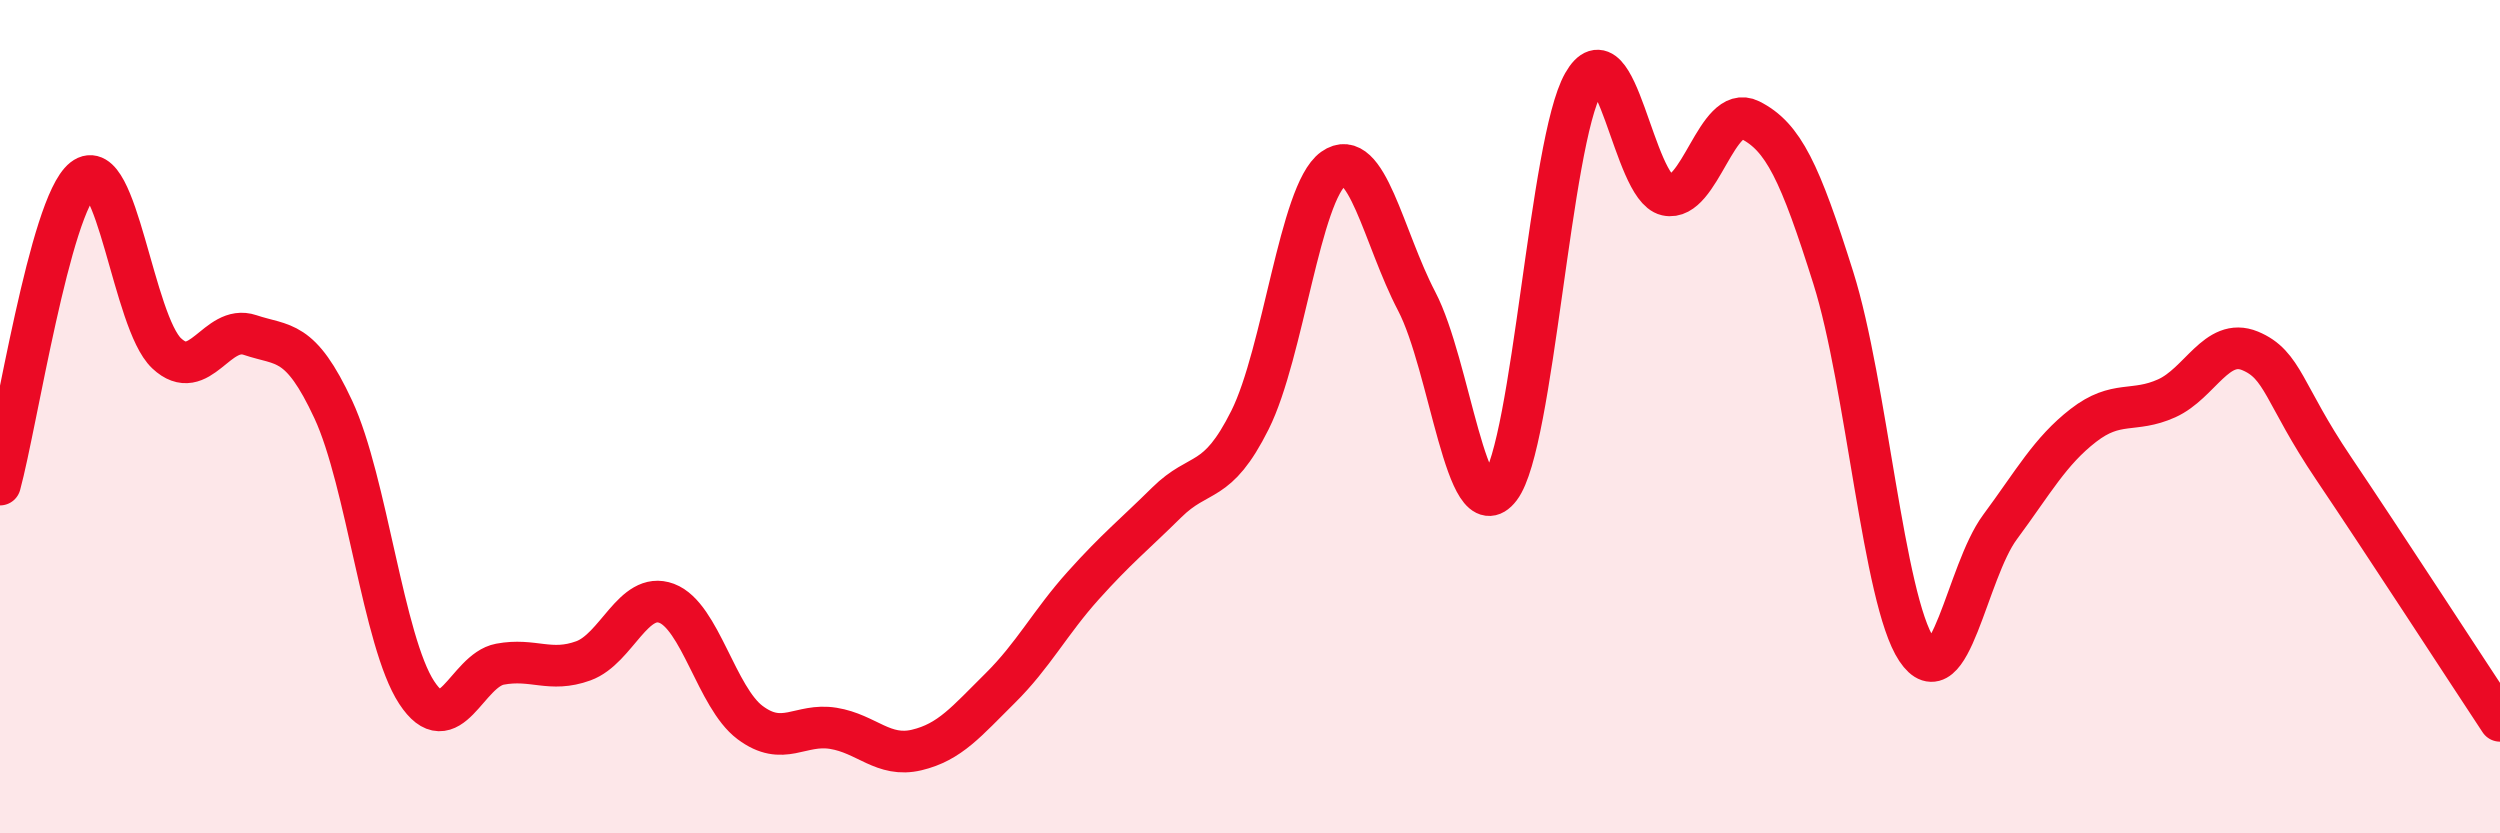
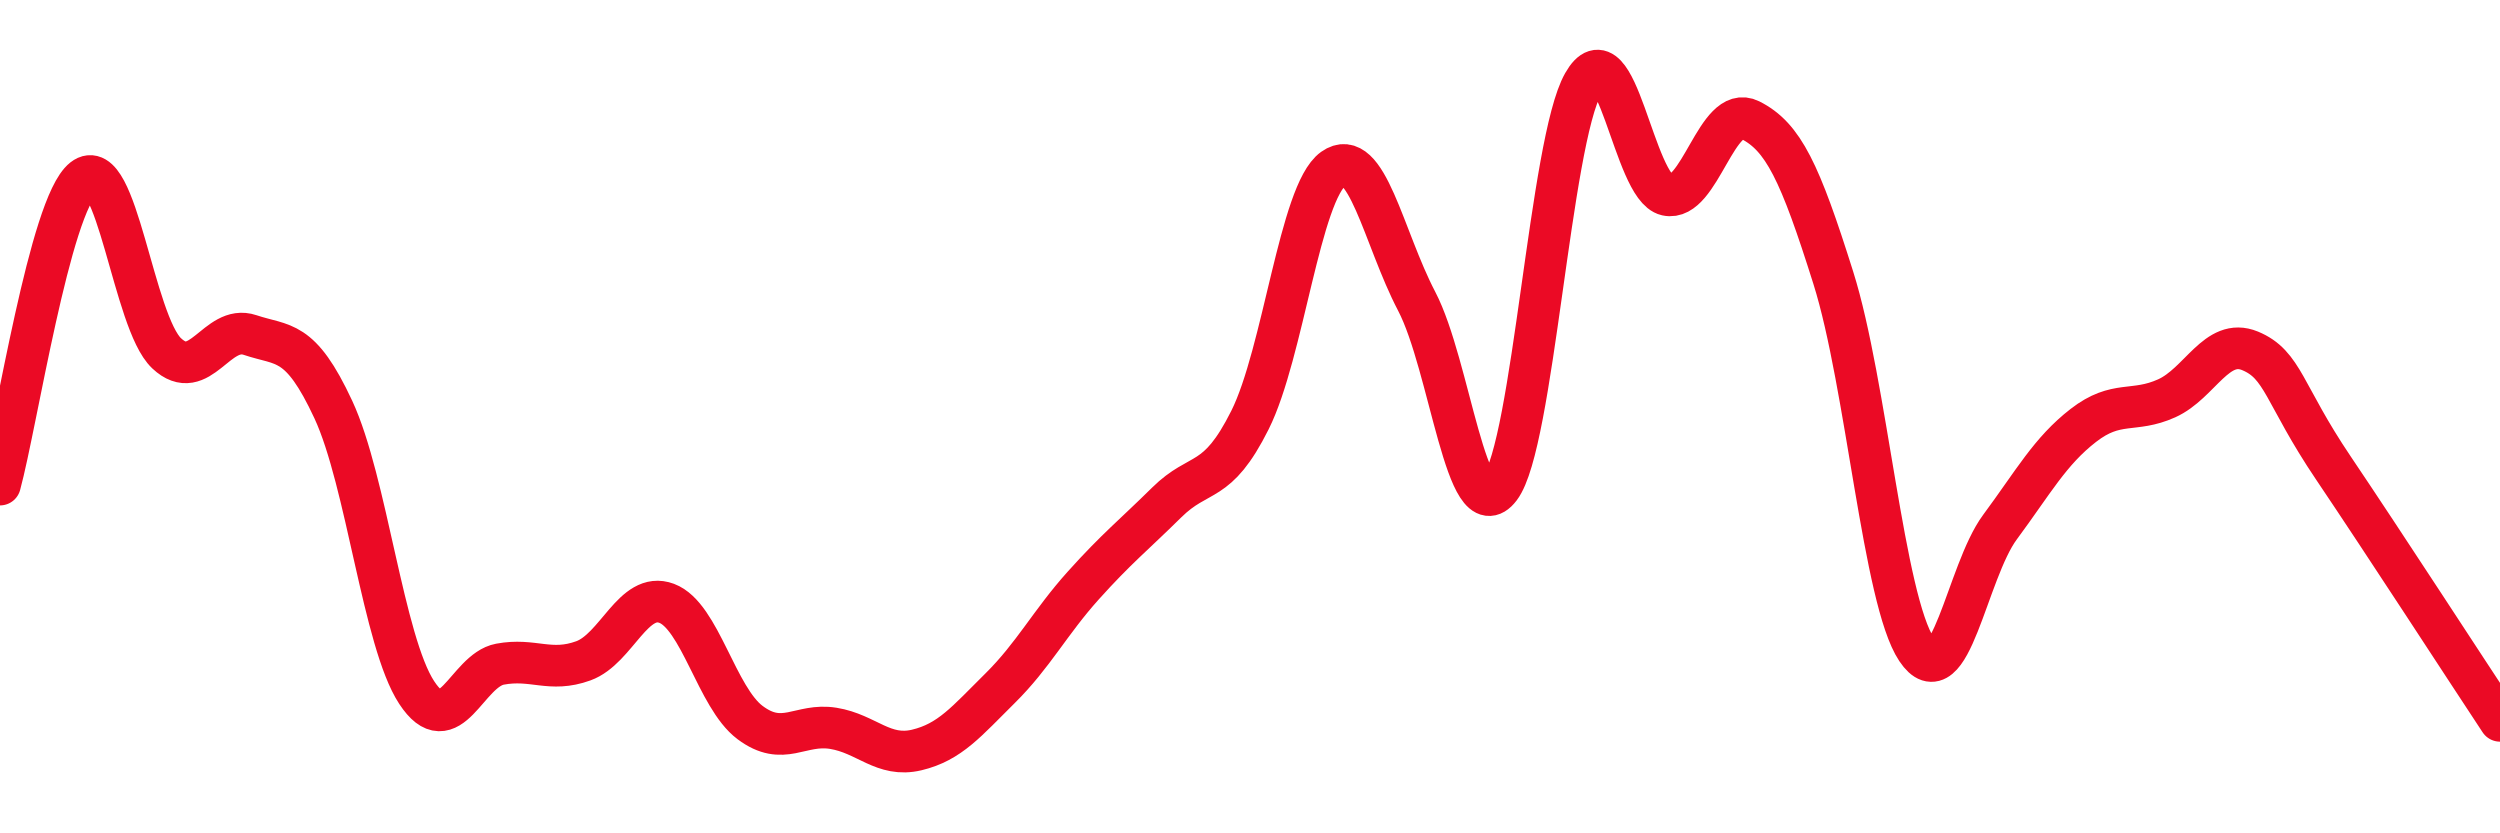
<svg xmlns="http://www.w3.org/2000/svg" width="60" height="20" viewBox="0 0 60 20">
-   <path d="M 0,11.63 C 0.4,10.16 1.2,4.92 2,4.29 C 2.8,3.66 3.2,7.73 4,8.48 C 4.8,9.23 5.2,7.77 6,8.04 C 6.8,8.31 7.2,8.11 8,9.83 C 8.8,11.55 9.2,15.4 10,16.62 C 10.8,17.84 11.2,16.09 12,15.94 C 12.8,15.79 13.2,16.15 14,15.86 C 14.8,15.57 15.2,14.18 16,14.48 C 16.8,14.78 17.2,16.74 18,17.34 C 18.8,17.94 19.2,17.35 20,17.48 C 20.8,17.61 21.2,18.19 22,18 C 22.8,17.81 23.2,17.31 24,16.52 C 24.8,15.73 25.2,14.94 26,14.05 C 26.8,13.16 27.2,12.85 28,12.06 C 28.8,11.27 29.2,11.68 30,10.08 C 30.8,8.48 31.2,4.62 32,4.05 C 32.8,3.48 33.2,5.7 34,7.23 C 34.8,8.76 35.2,12.76 36,11.71 C 36.8,10.66 37.2,3.41 38,2 C 38.8,0.59 39.2,4.5 40,4.68 C 40.8,4.86 41.2,2.48 42,2.88 C 42.8,3.28 43.2,4.13 44,6.67 C 44.8,9.21 45.2,14.39 46,15.59 C 46.8,16.79 47.2,13.73 48,12.65 C 48.8,11.57 49.2,10.83 50,10.21 C 50.8,9.59 51.2,9.92 52,9.56 C 52.8,9.2 53.2,8.09 54,8.42 C 54.8,8.75 54.8,9.45 56,11.23 C 57.2,13.01 59.2,16.09 60,17.3L60 20L0 20Z" fill="#EB0A25" opacity="0.1" stroke-linecap="round" stroke-linejoin="round" />
  <path d="M 0,11.63 C 0.4,10.16 1.2,4.92 2,4.29 C 2.8,3.66 3.2,7.73 4,8.48 C 4.8,9.23 5.2,7.77 6,8.04 C 6.8,8.31 7.2,8.11 8,9.83 C 8.8,11.55 9.2,15.4 10,16.62 C 10.8,17.84 11.2,16.09 12,15.94 C 12.8,15.79 13.2,16.15 14,15.86 C 14.8,15.57 15.2,14.18 16,14.48 C 16.8,14.78 17.2,16.74 18,17.34 C 18.8,17.94 19.2,17.35 20,17.48 C 20.8,17.61 21.2,18.19 22,18 C 22.8,17.81 23.2,17.31 24,16.52 C 24.8,15.73 25.2,14.94 26,14.05 C 26.8,13.16 27.2,12.85 28,12.06 C 28.8,11.27 29.2,11.68 30,10.08 C 30.8,8.48 31.2,4.62 32,4.05 C 32.8,3.48 33.2,5.7 34,7.23 C 34.8,8.76 35.2,12.76 36,11.71 C 36.8,10.66 37.2,3.41 38,2 C 38.8,0.59 39.2,4.5 40,4.68 C 40.8,4.86 41.2,2.48 42,2.88 C 42.8,3.28 43.2,4.13 44,6.67 C 44.8,9.21 45.2,14.39 46,15.59 C 46.8,16.79 47.2,13.73 48,12.65 C 48.8,11.57 49.2,10.83 50,10.21 C 50.8,9.59 51.2,9.92 52,9.56 C 52.8,9.2 53.2,8.09 54,8.42 C 54.8,8.75 54.8,9.45 56,11.23 C 57.2,13.01 59.2,16.09 60,17.3" stroke="#EB0A25" stroke-width="1" fill="none" stroke-linecap="round" stroke-linejoin="round" />
</svg>